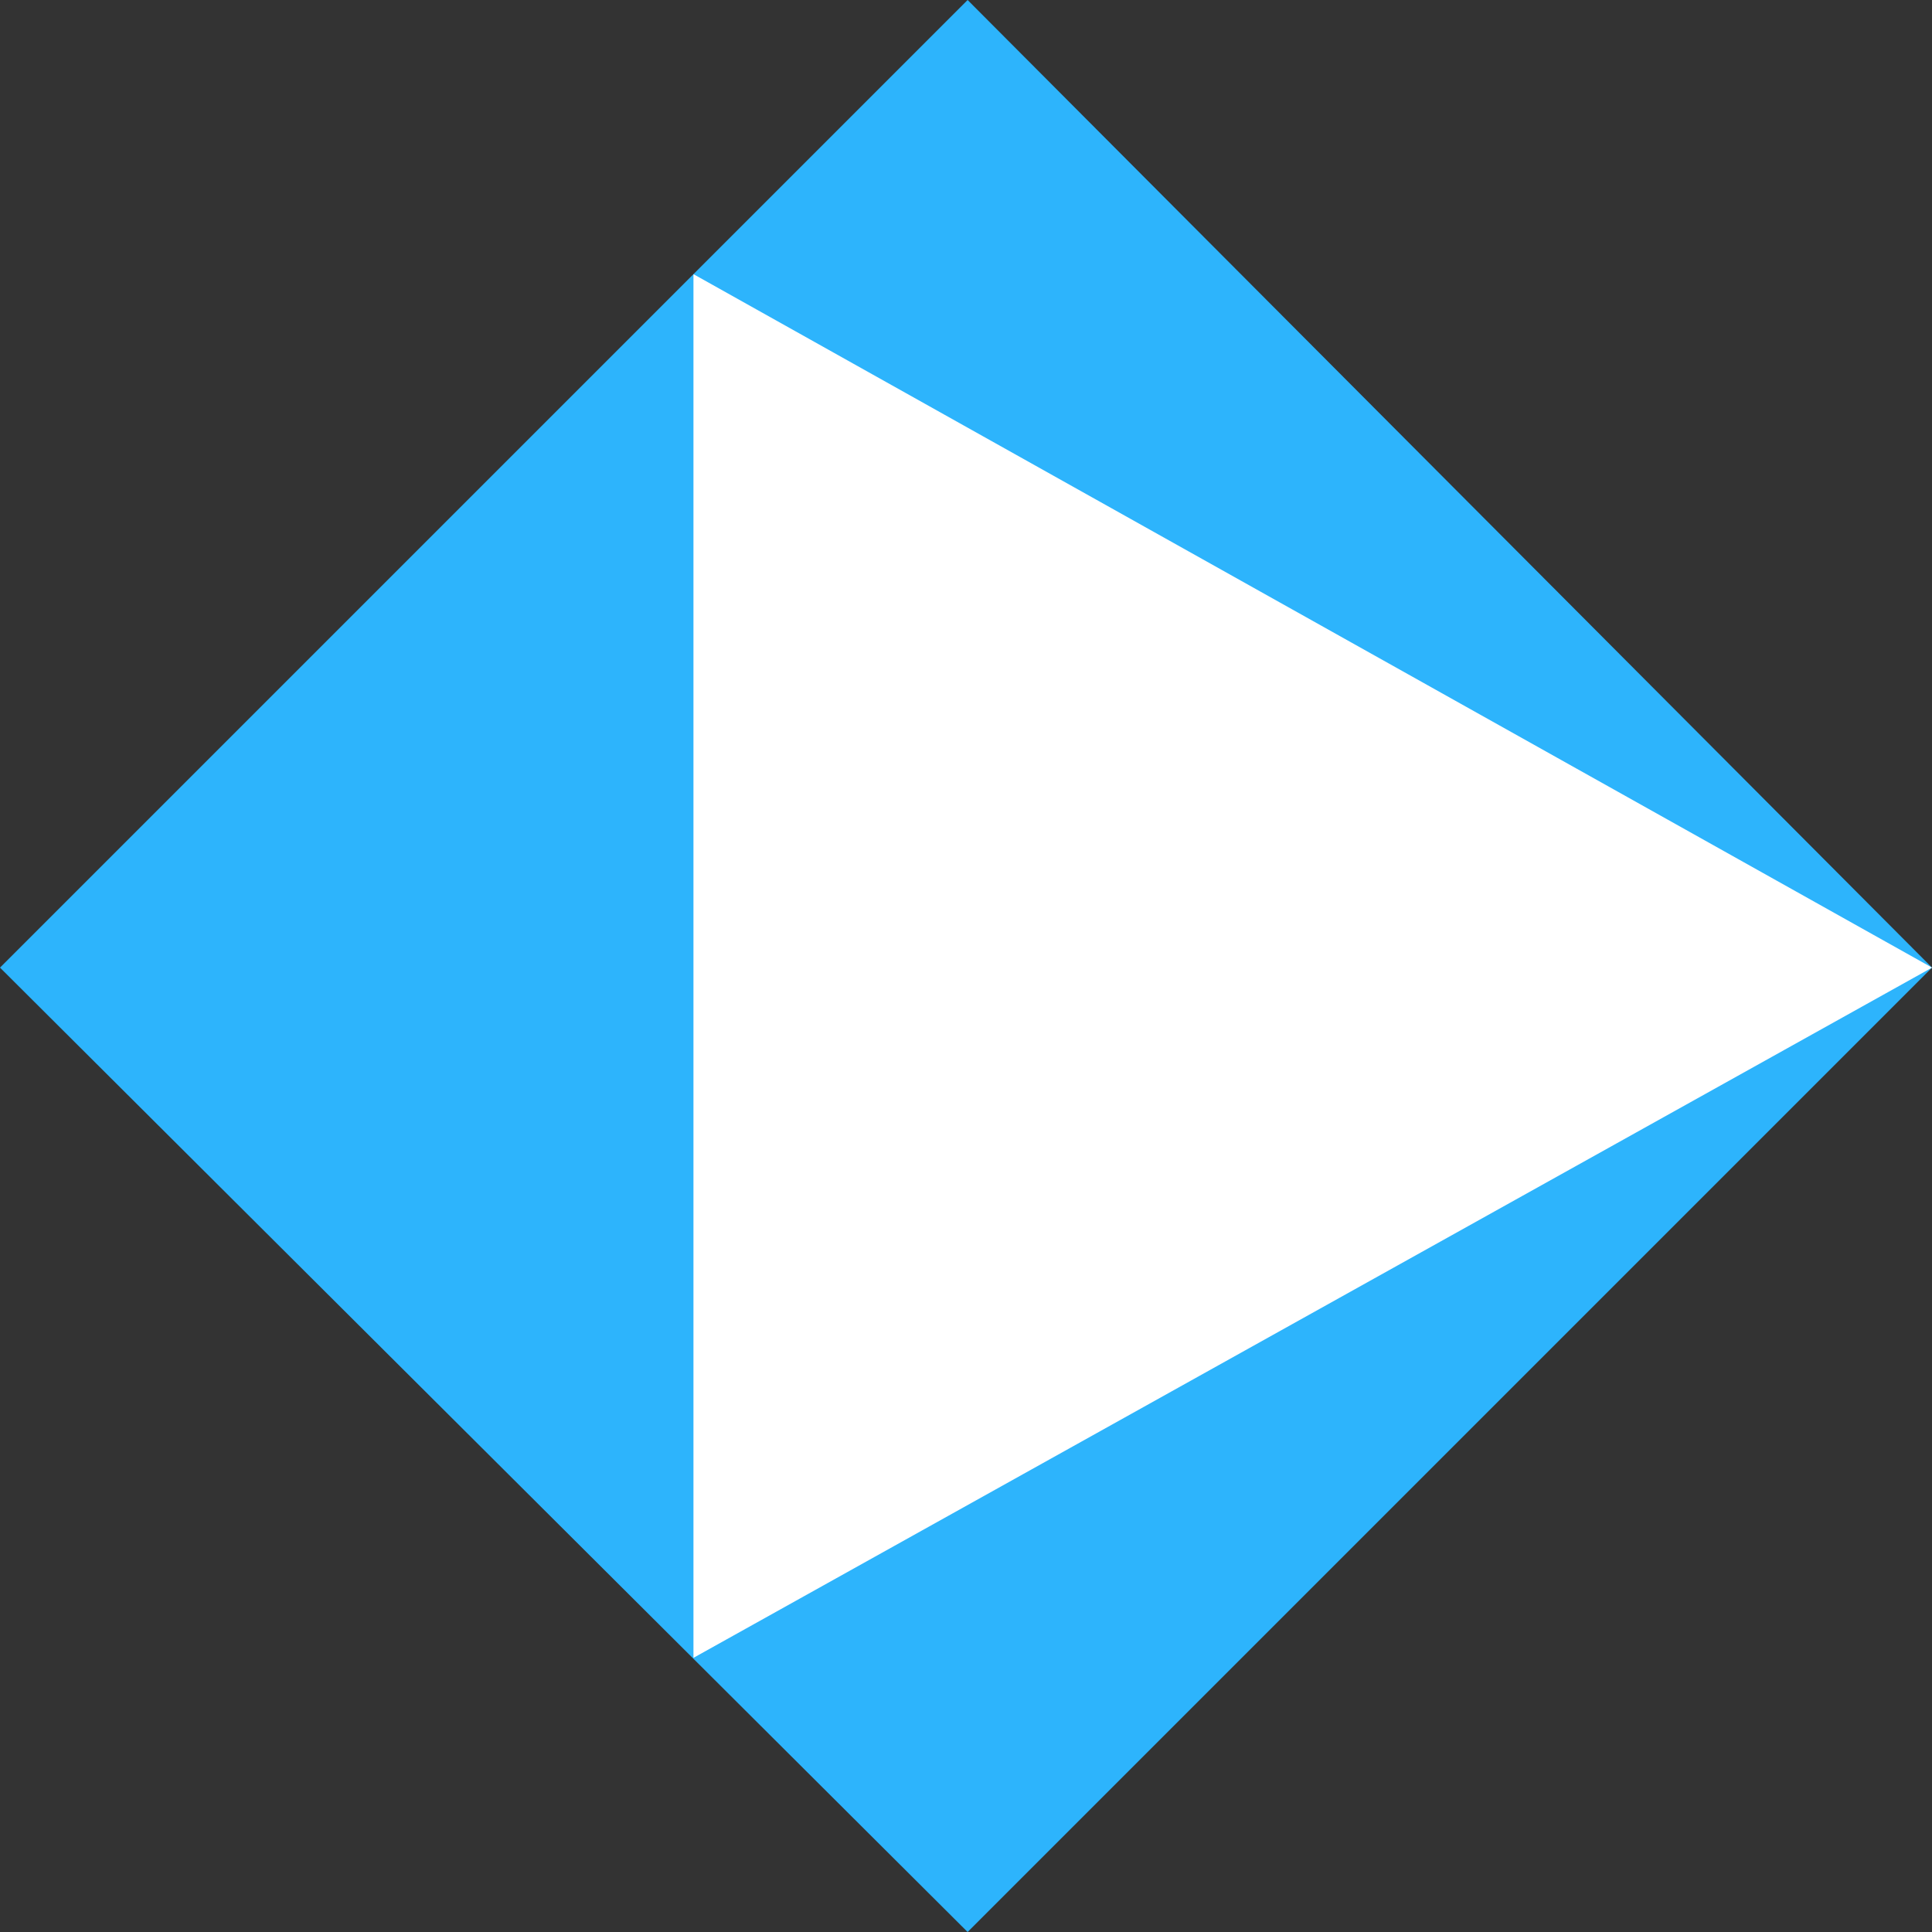
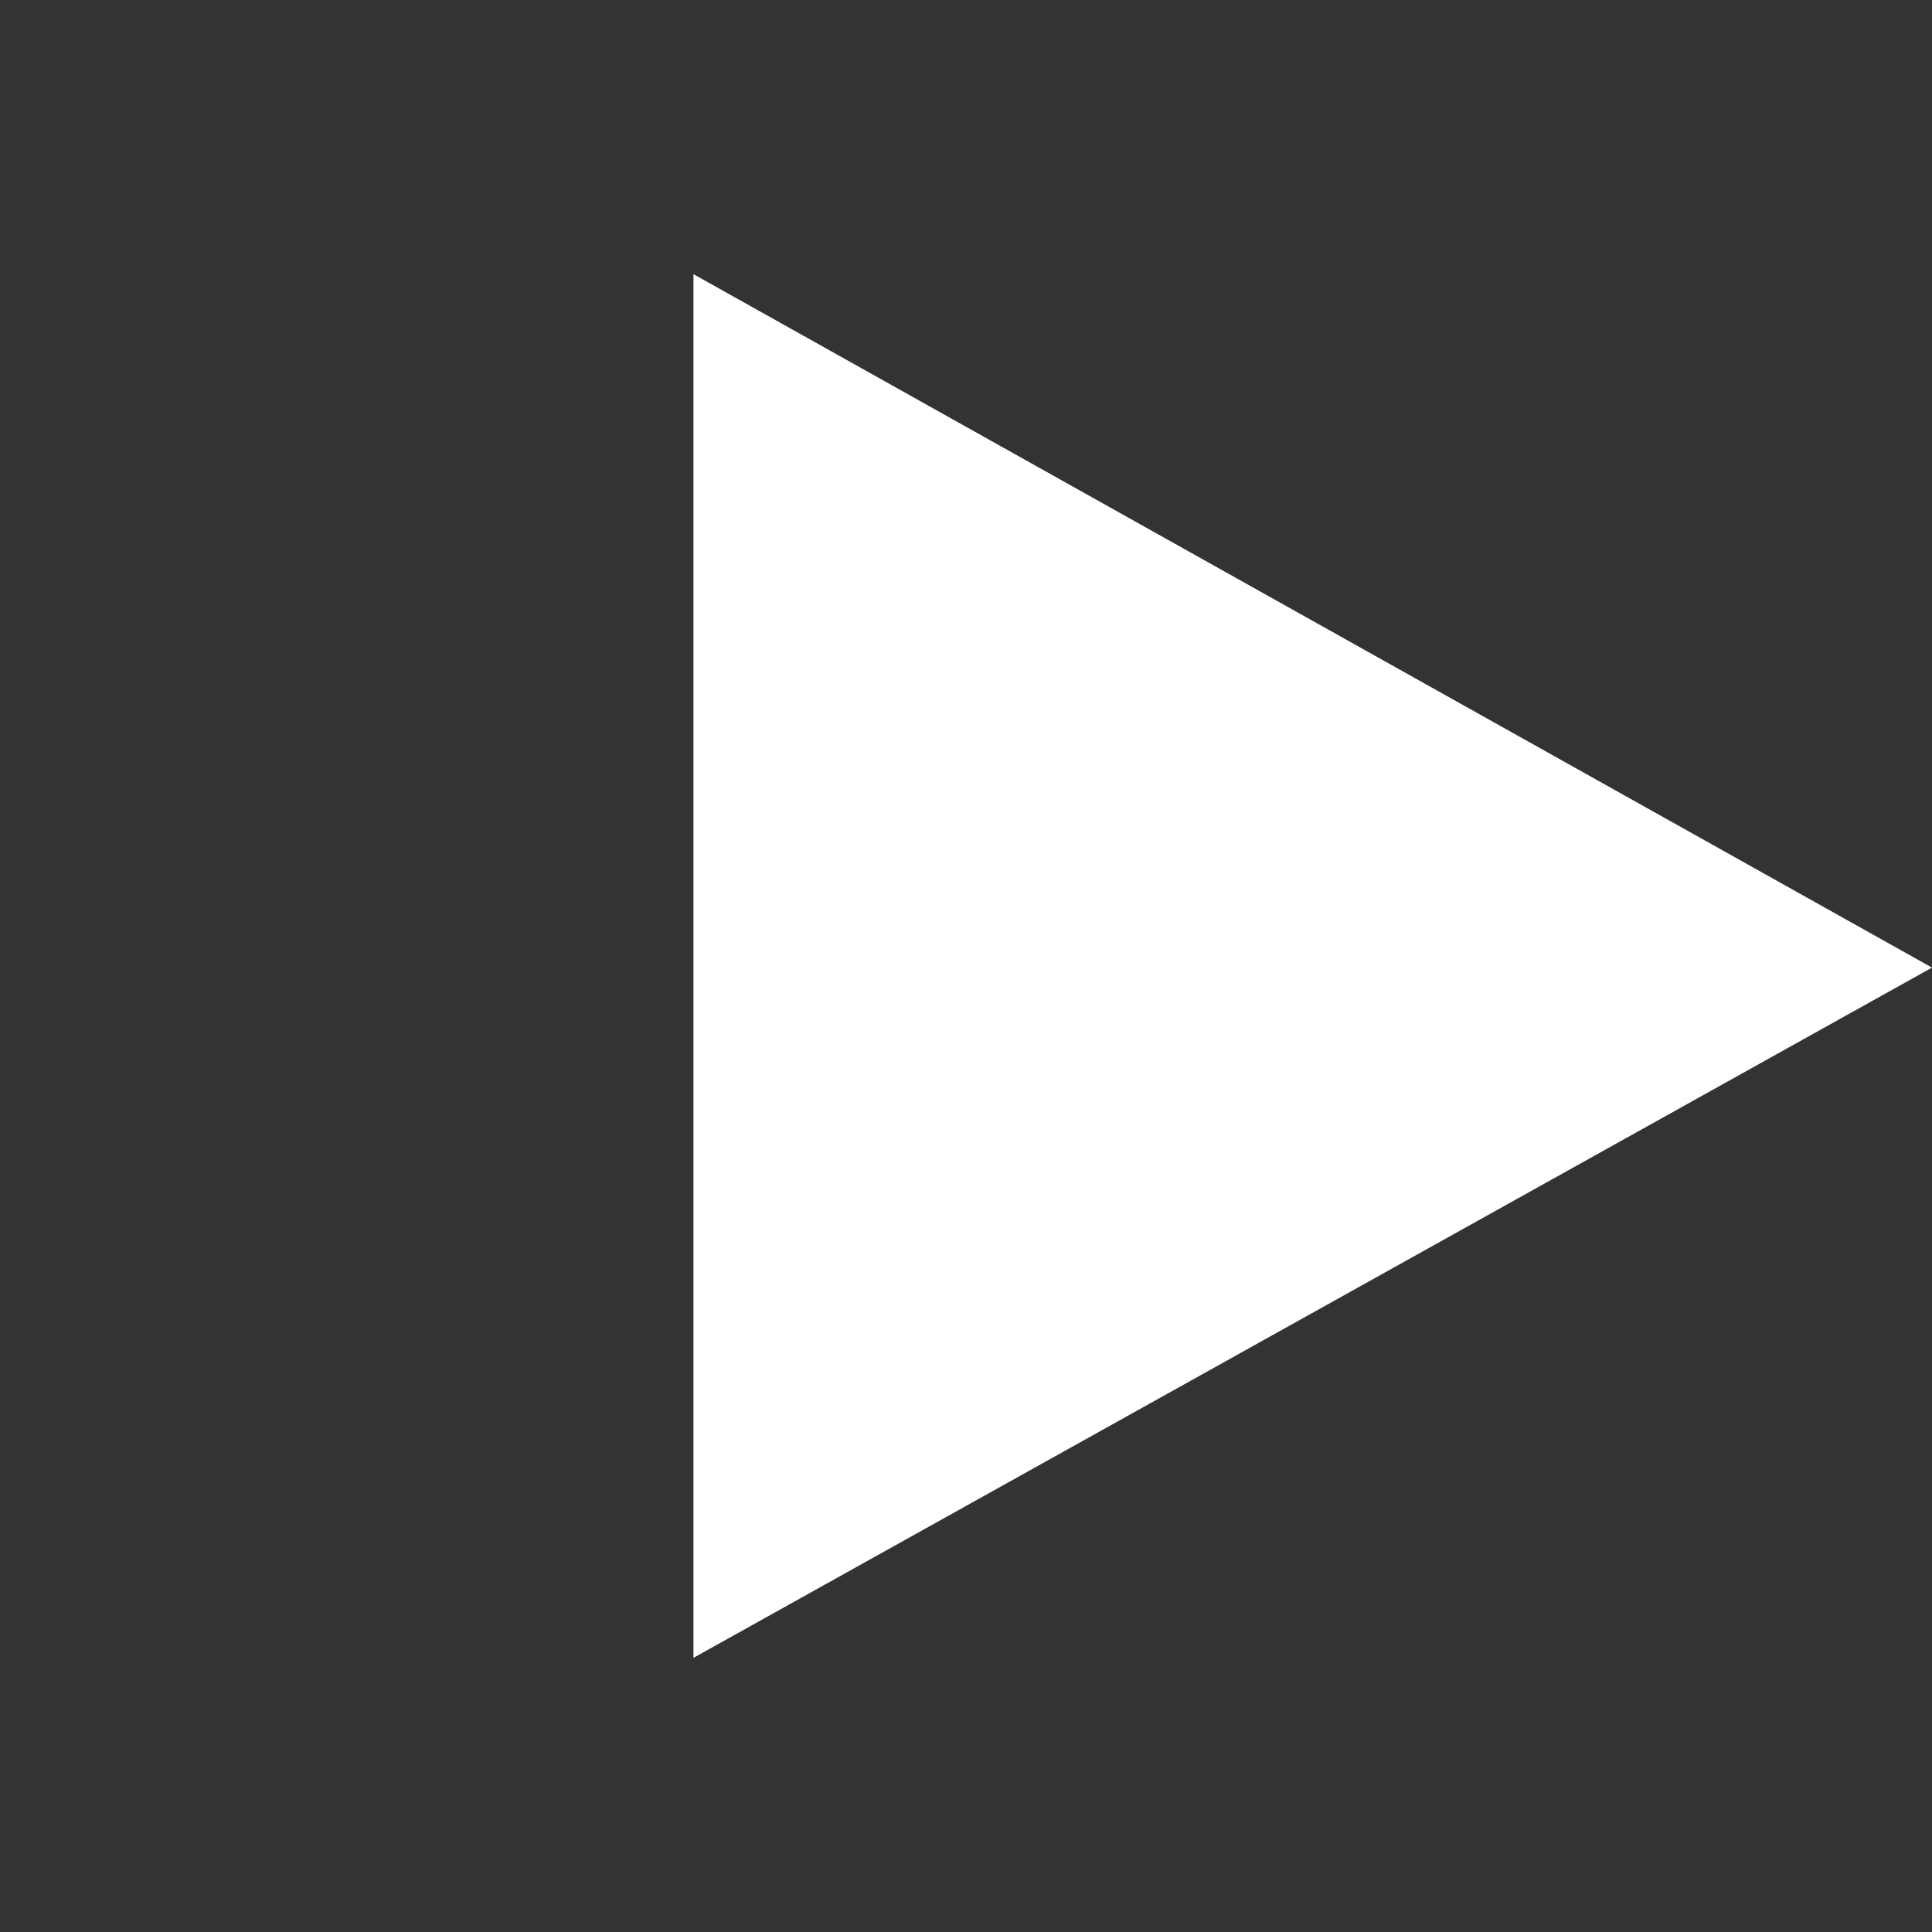
<svg xmlns="http://www.w3.org/2000/svg" id="Layer_1" data-name="Layer 1" viewBox="0 0 59.9 59.9">
  <rect x="0" y="0" width="59.9" height="59.9" fill="#333333" stroke="none" />
  <defs>
    <style>.cls-1{fill:#2db4fc;}.cls-2{fill:#fff;}</style>
  </defs>
  <title>logo_icon</title>
-   <polygon class="cls-1" points="59.9 30 30 59.9 0 30 30 0 59.9 30" />
  <polygon class="cls-2" points="21.5 8.5 59.9 30 21.5 51.4 21.5 8.5" />
</svg>